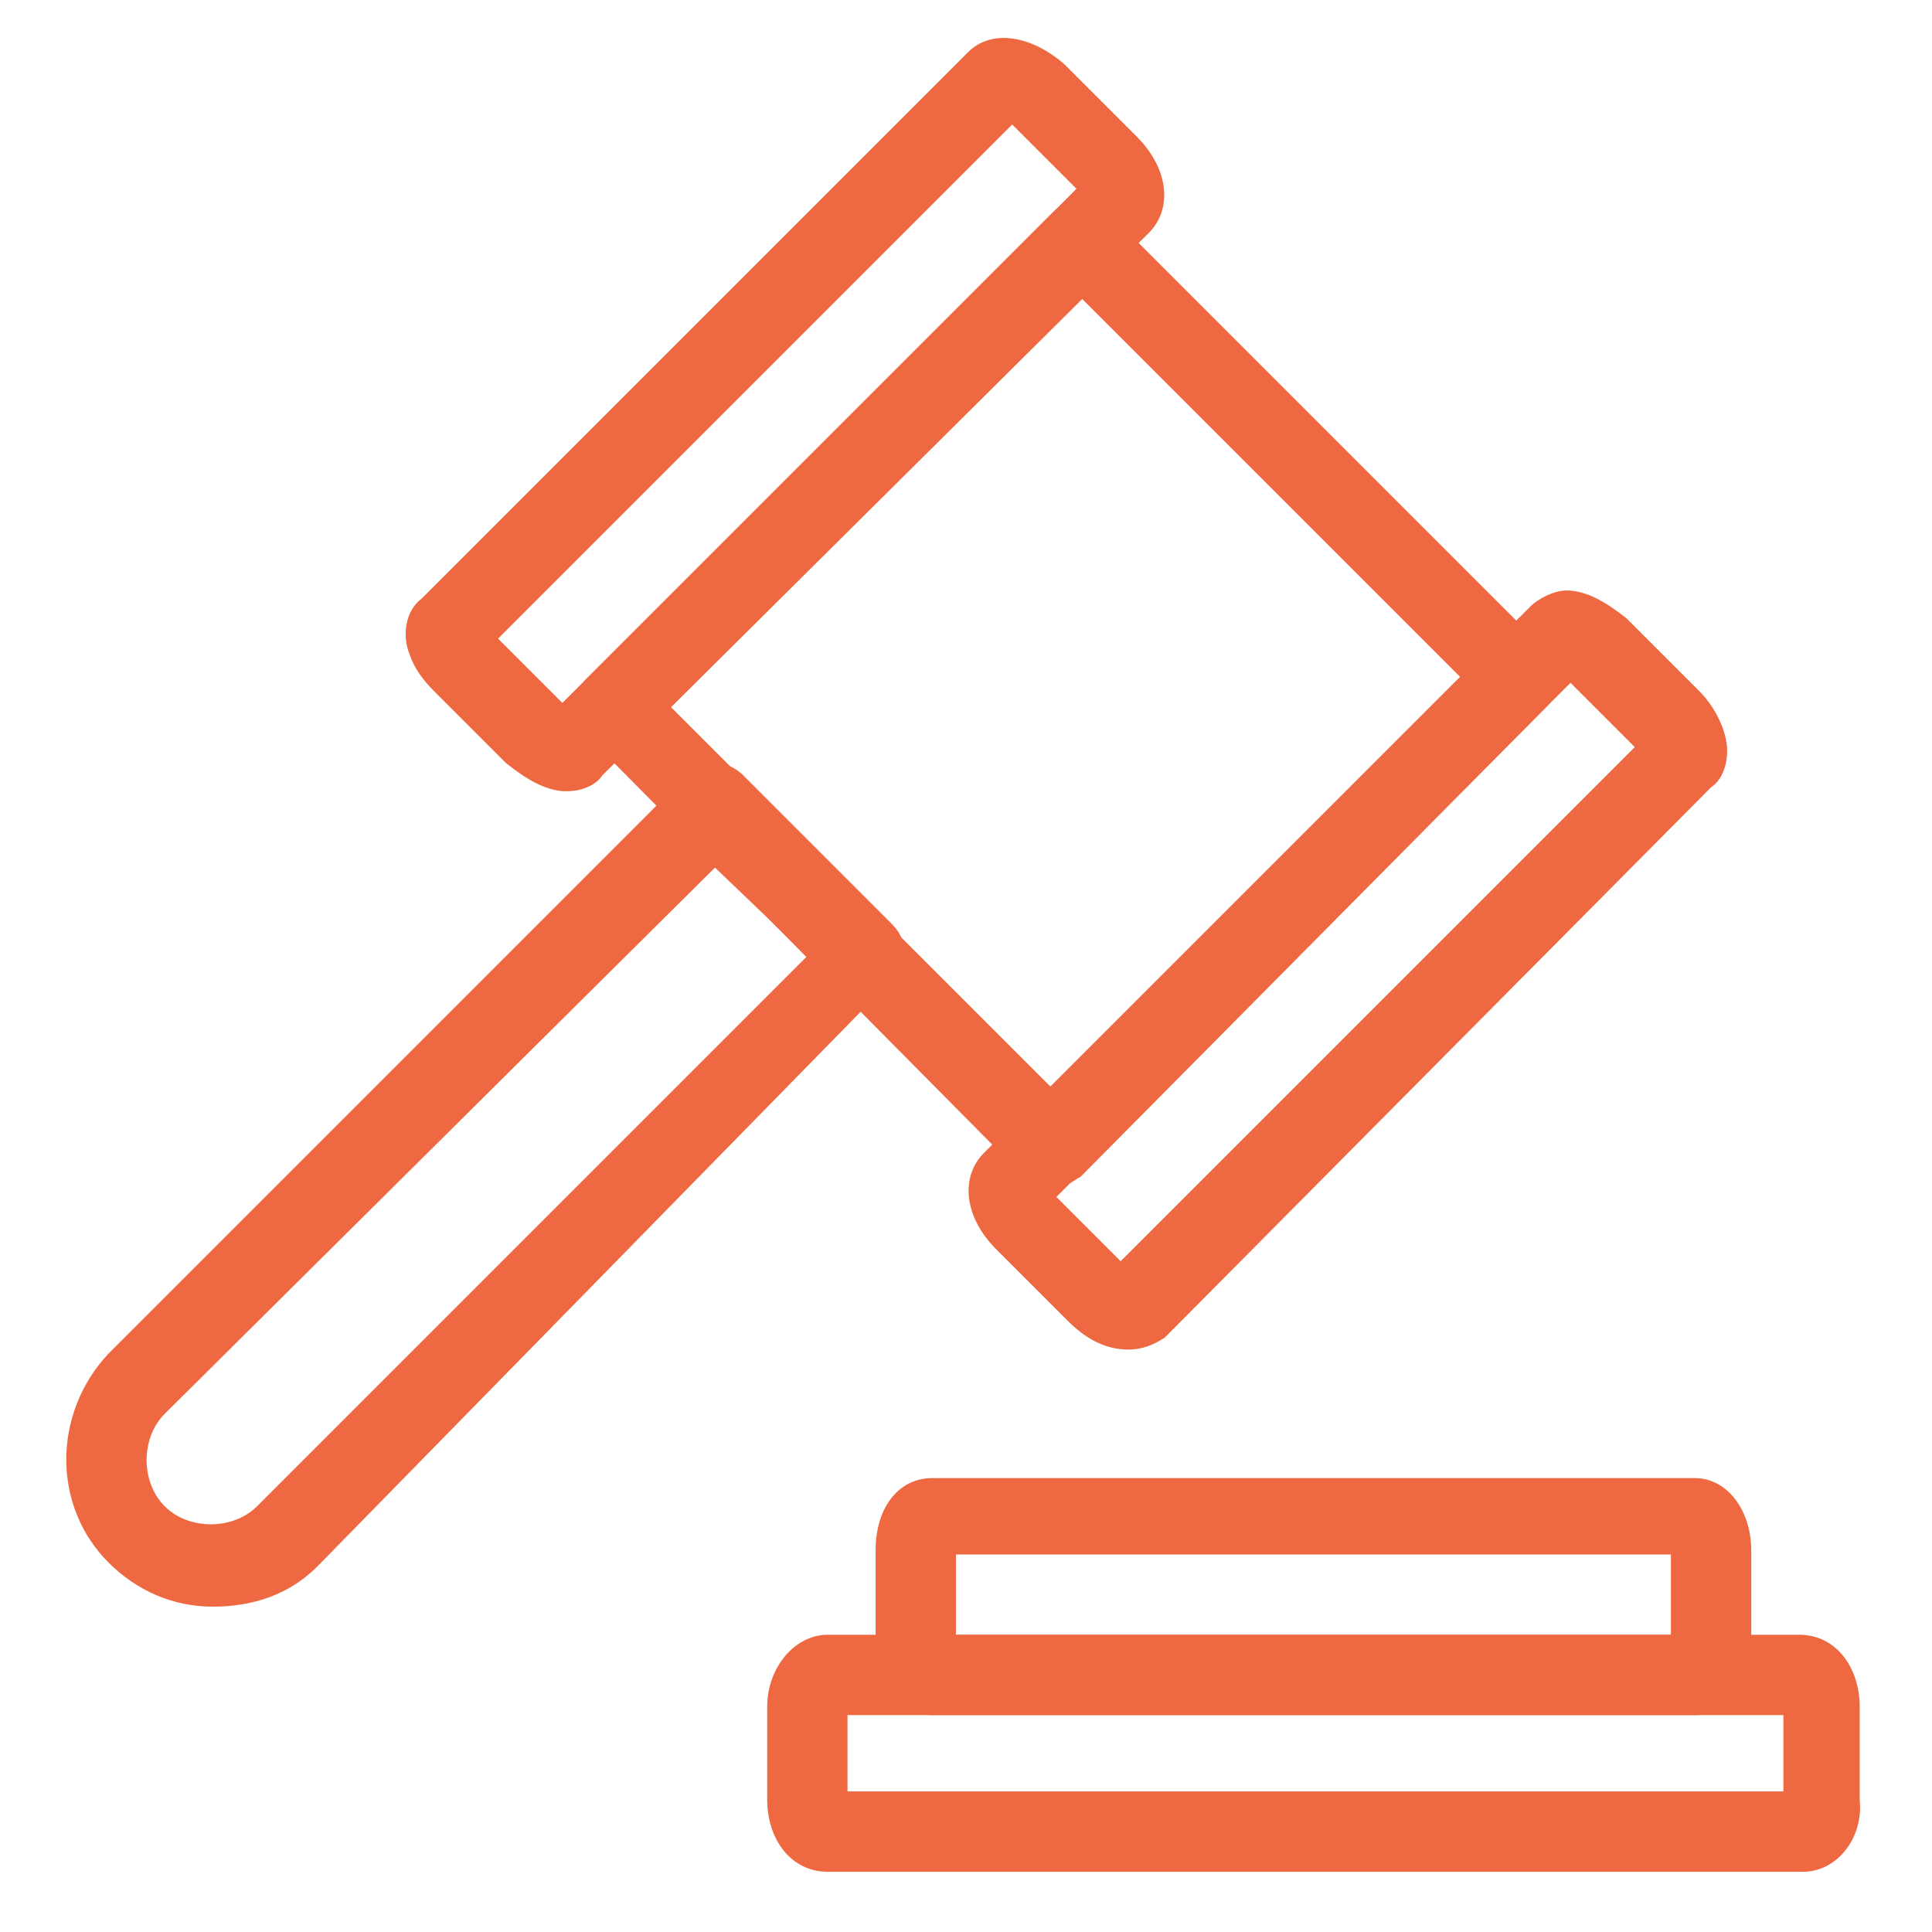
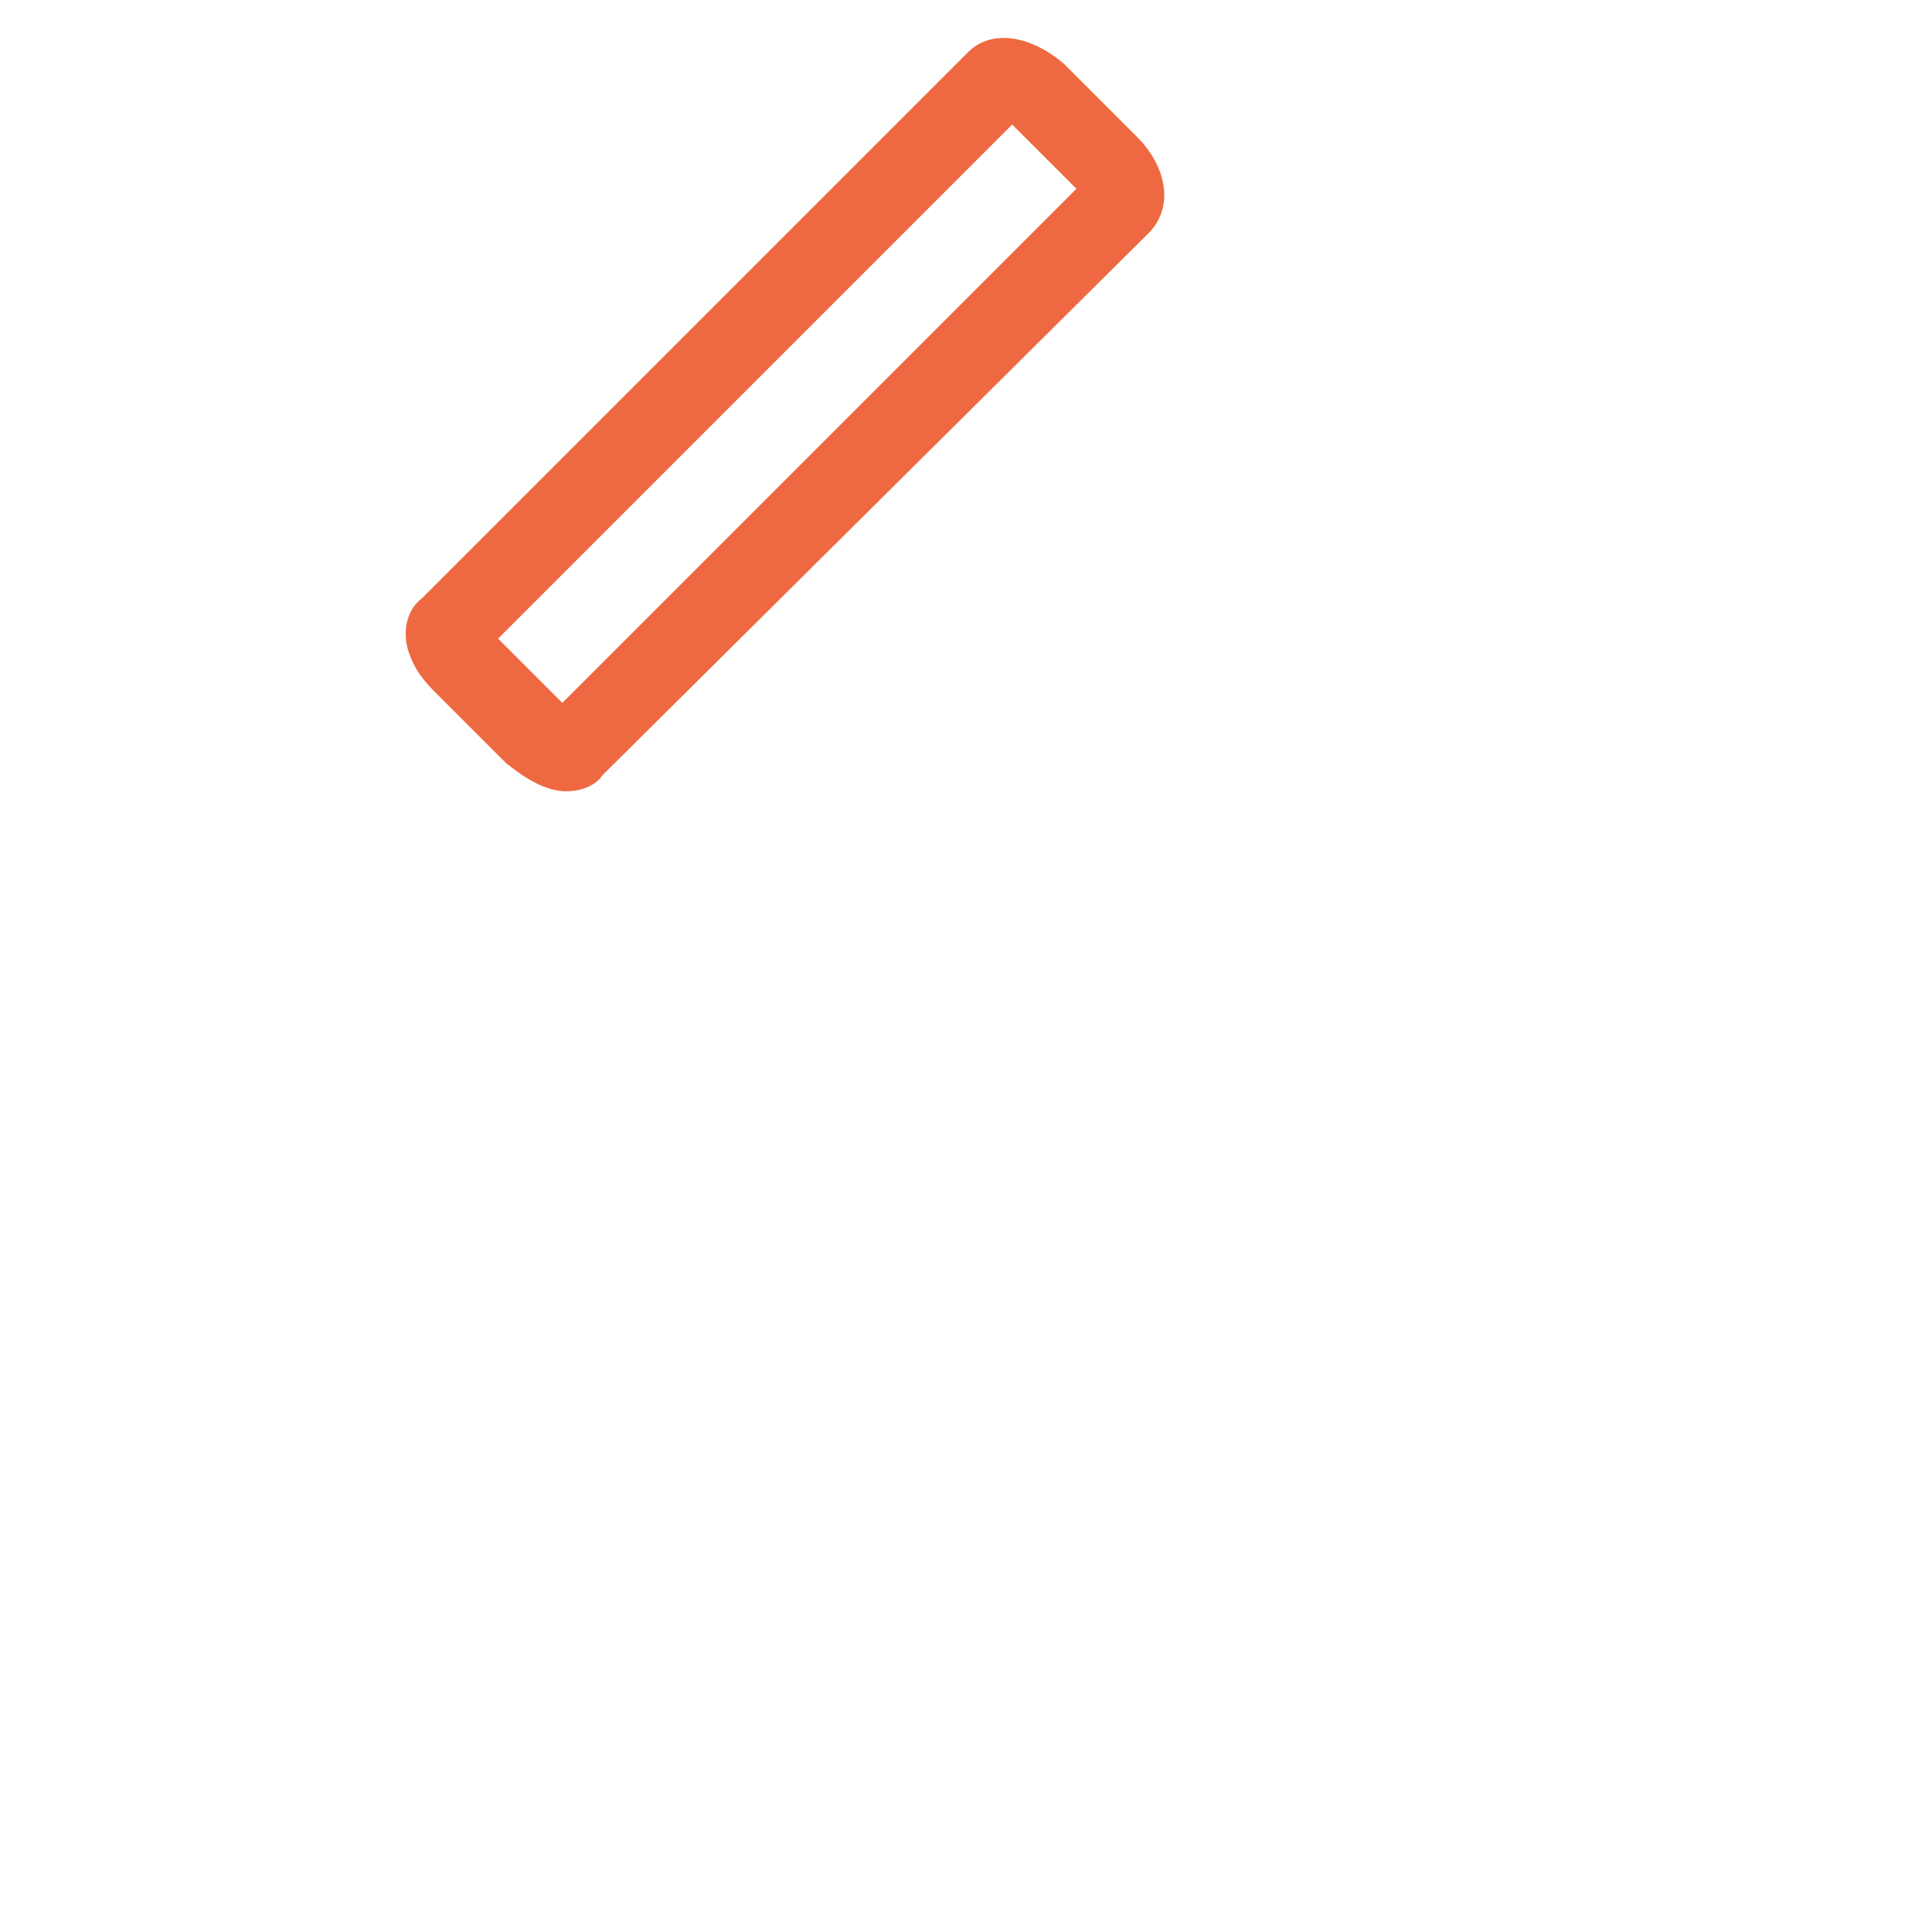
<svg xmlns="http://www.w3.org/2000/svg" version="1.1" id="Layer_1" x="0px" y="0px" viewBox="0 0 48.1 48.1" style="enable-background:new 0 0 48.1 48.1;" xml:space="preserve">
  <style type="text/css">
	.st0{fill:#EE6941;}
</style>
  <g>
-     <path class="st0" d="M42.2,42.7h-19c-0.8,0-1.4-0.8-1.4-1.8v-2.3c0-1.1,0.6-1.8,1.4-1.8h19c0.8,0,1.4,0.8,1.4,1.8v2.3   C43.6,42,43,42.7,42.2,42.7z M23.8,40.7h17.8v-2H23.8V40.7z M42.2,38.7L42.2,38.7L42.2,38.7z" />
-     <path class="st0" d="M44.9,46.6H20.6c-0.9,0-1.5-0.8-1.5-1.8v-2.3c0-1,0.7-1.8,1.5-1.8h24.2c0.9,0,1.5,0.8,1.5,1.8v2.3   C46.4,45.8,45.7,46.6,44.9,46.6z M21.1,44.6h23.3l0-1.9H21.1L21.1,44.6z M44.9,42.7L44.9,42.7L44.9,42.7z" />
    <g>
      <path class="st0" d="M14.1,19.7C14.1,19.7,14.1,19.7,14.1,19.7c-0.5,0-1-0.3-1.5-0.7l-1.8-1.8c-0.3-0.3-0.5-0.6-0.6-0.9    c-0.2-0.5-0.1-1.1,0.3-1.4L24.1,1.3c0.6-0.6,1.6-0.4,2.4,0.3l1.8,1.8c0.8,0.8,0.9,1.8,0.3,2.4L15,19.3    C14.8,19.6,14.4,19.7,14.1,19.7z M12.4,15.9l1.6,1.6L26.8,4.7l-1.6-1.6L12.4,15.9z M12,16.3L12,16.3L12,16.3z M11.3,15.6    L11.3,15.6L11.3,15.6z" />
-       <path class="st0" d="M28.1,33.6c-0.5,0-1-0.2-1.5-0.7l-1.8-1.8c-0.8-0.8-0.9-1.8-0.3-2.4c0,0,0,0,0,0l13.6-13.6    c0.2-0.2,0.6-0.4,0.9-0.4c0,0,0,0,0,0c0.5,0,1,0.3,1.5,0.7l1.8,1.8c0.4,0.4,0.7,1,0.7,1.5c0,0.3-0.1,0.7-0.4,0.9L29,33.3    C28.7,33.5,28.4,33.6,28.1,33.6z M26.3,29.8l1.6,1.6l12.8-12.8L39.1,17L26.3,29.8z M41.1,18.3C41.1,18.3,41.1,18.3,41.1,18.3    L41.1,18.3z" />
-       <path class="st0" d="M26.2,29.6L26.2,29.6c-0.3,0-0.5-0.1-0.7-0.3L14.6,18.3c-0.4-0.4-0.4-1,0-1.4L26.2,5.3    C26.4,5.1,26.6,5,26.9,5l0,0c0.3,0,0.5,0.1,0.7,0.3l10.9,10.9c0.4,0.4,0.4,1,0,1.4L26.9,29.3C26.7,29.4,26.5,29.6,26.2,29.6z     M16.7,17.6l9.5,9.5l10.2-10.2l-9.5-9.5L16.7,17.6z" />
-       <path class="st0" d="M5.3,40c-1,0-1.9-0.4-2.6-1.1c-1.4-1.4-1.4-3.7,0-5.2l14.4-14.4c0.4-0.4,1-0.4,1.4,0l3.7,3.7    c0.2,0.2,0.3,0.4,0.3,0.7s-0.1,0.5-0.3,0.7L7.9,39C7.2,39.7,6.3,40,5.3,40z M17.8,21.6L4.1,35.2c-0.6,0.6-0.6,1.7,0,2.3    c0.6,0.6,1.7,0.6,2.3,0l13.7-13.7L17.8,21.6z" />
    </g>
  </g>
</svg>